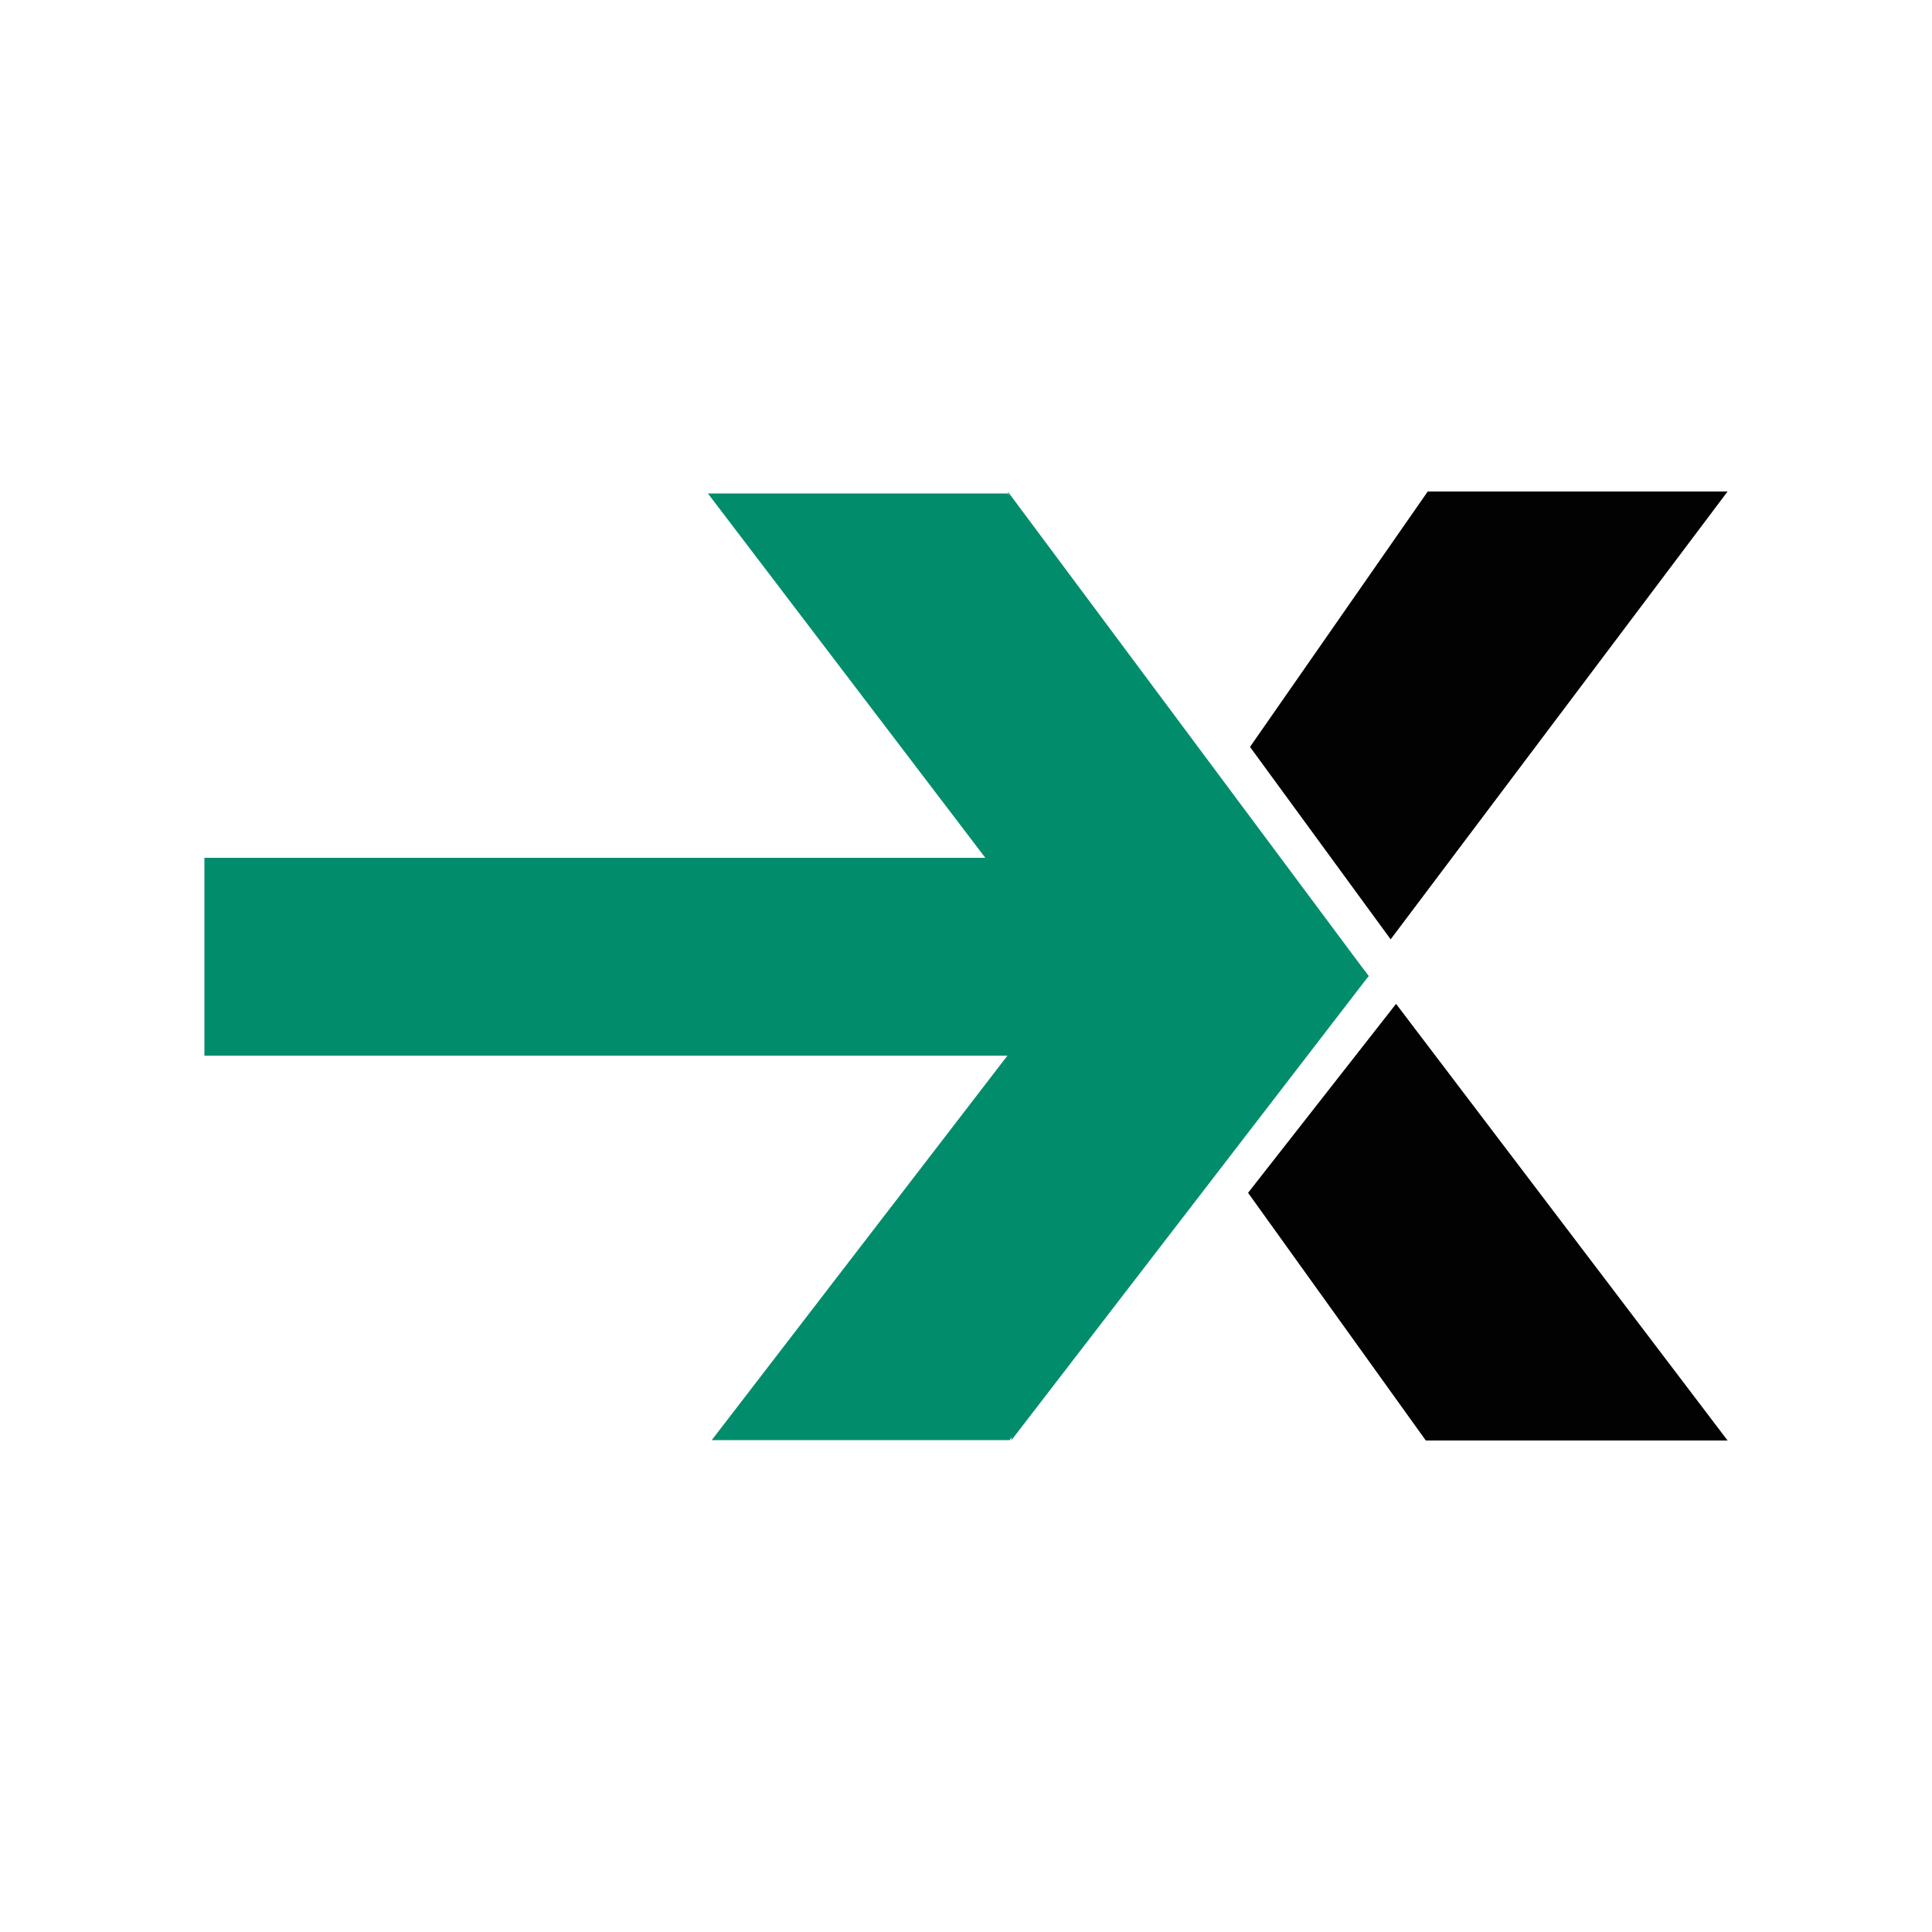
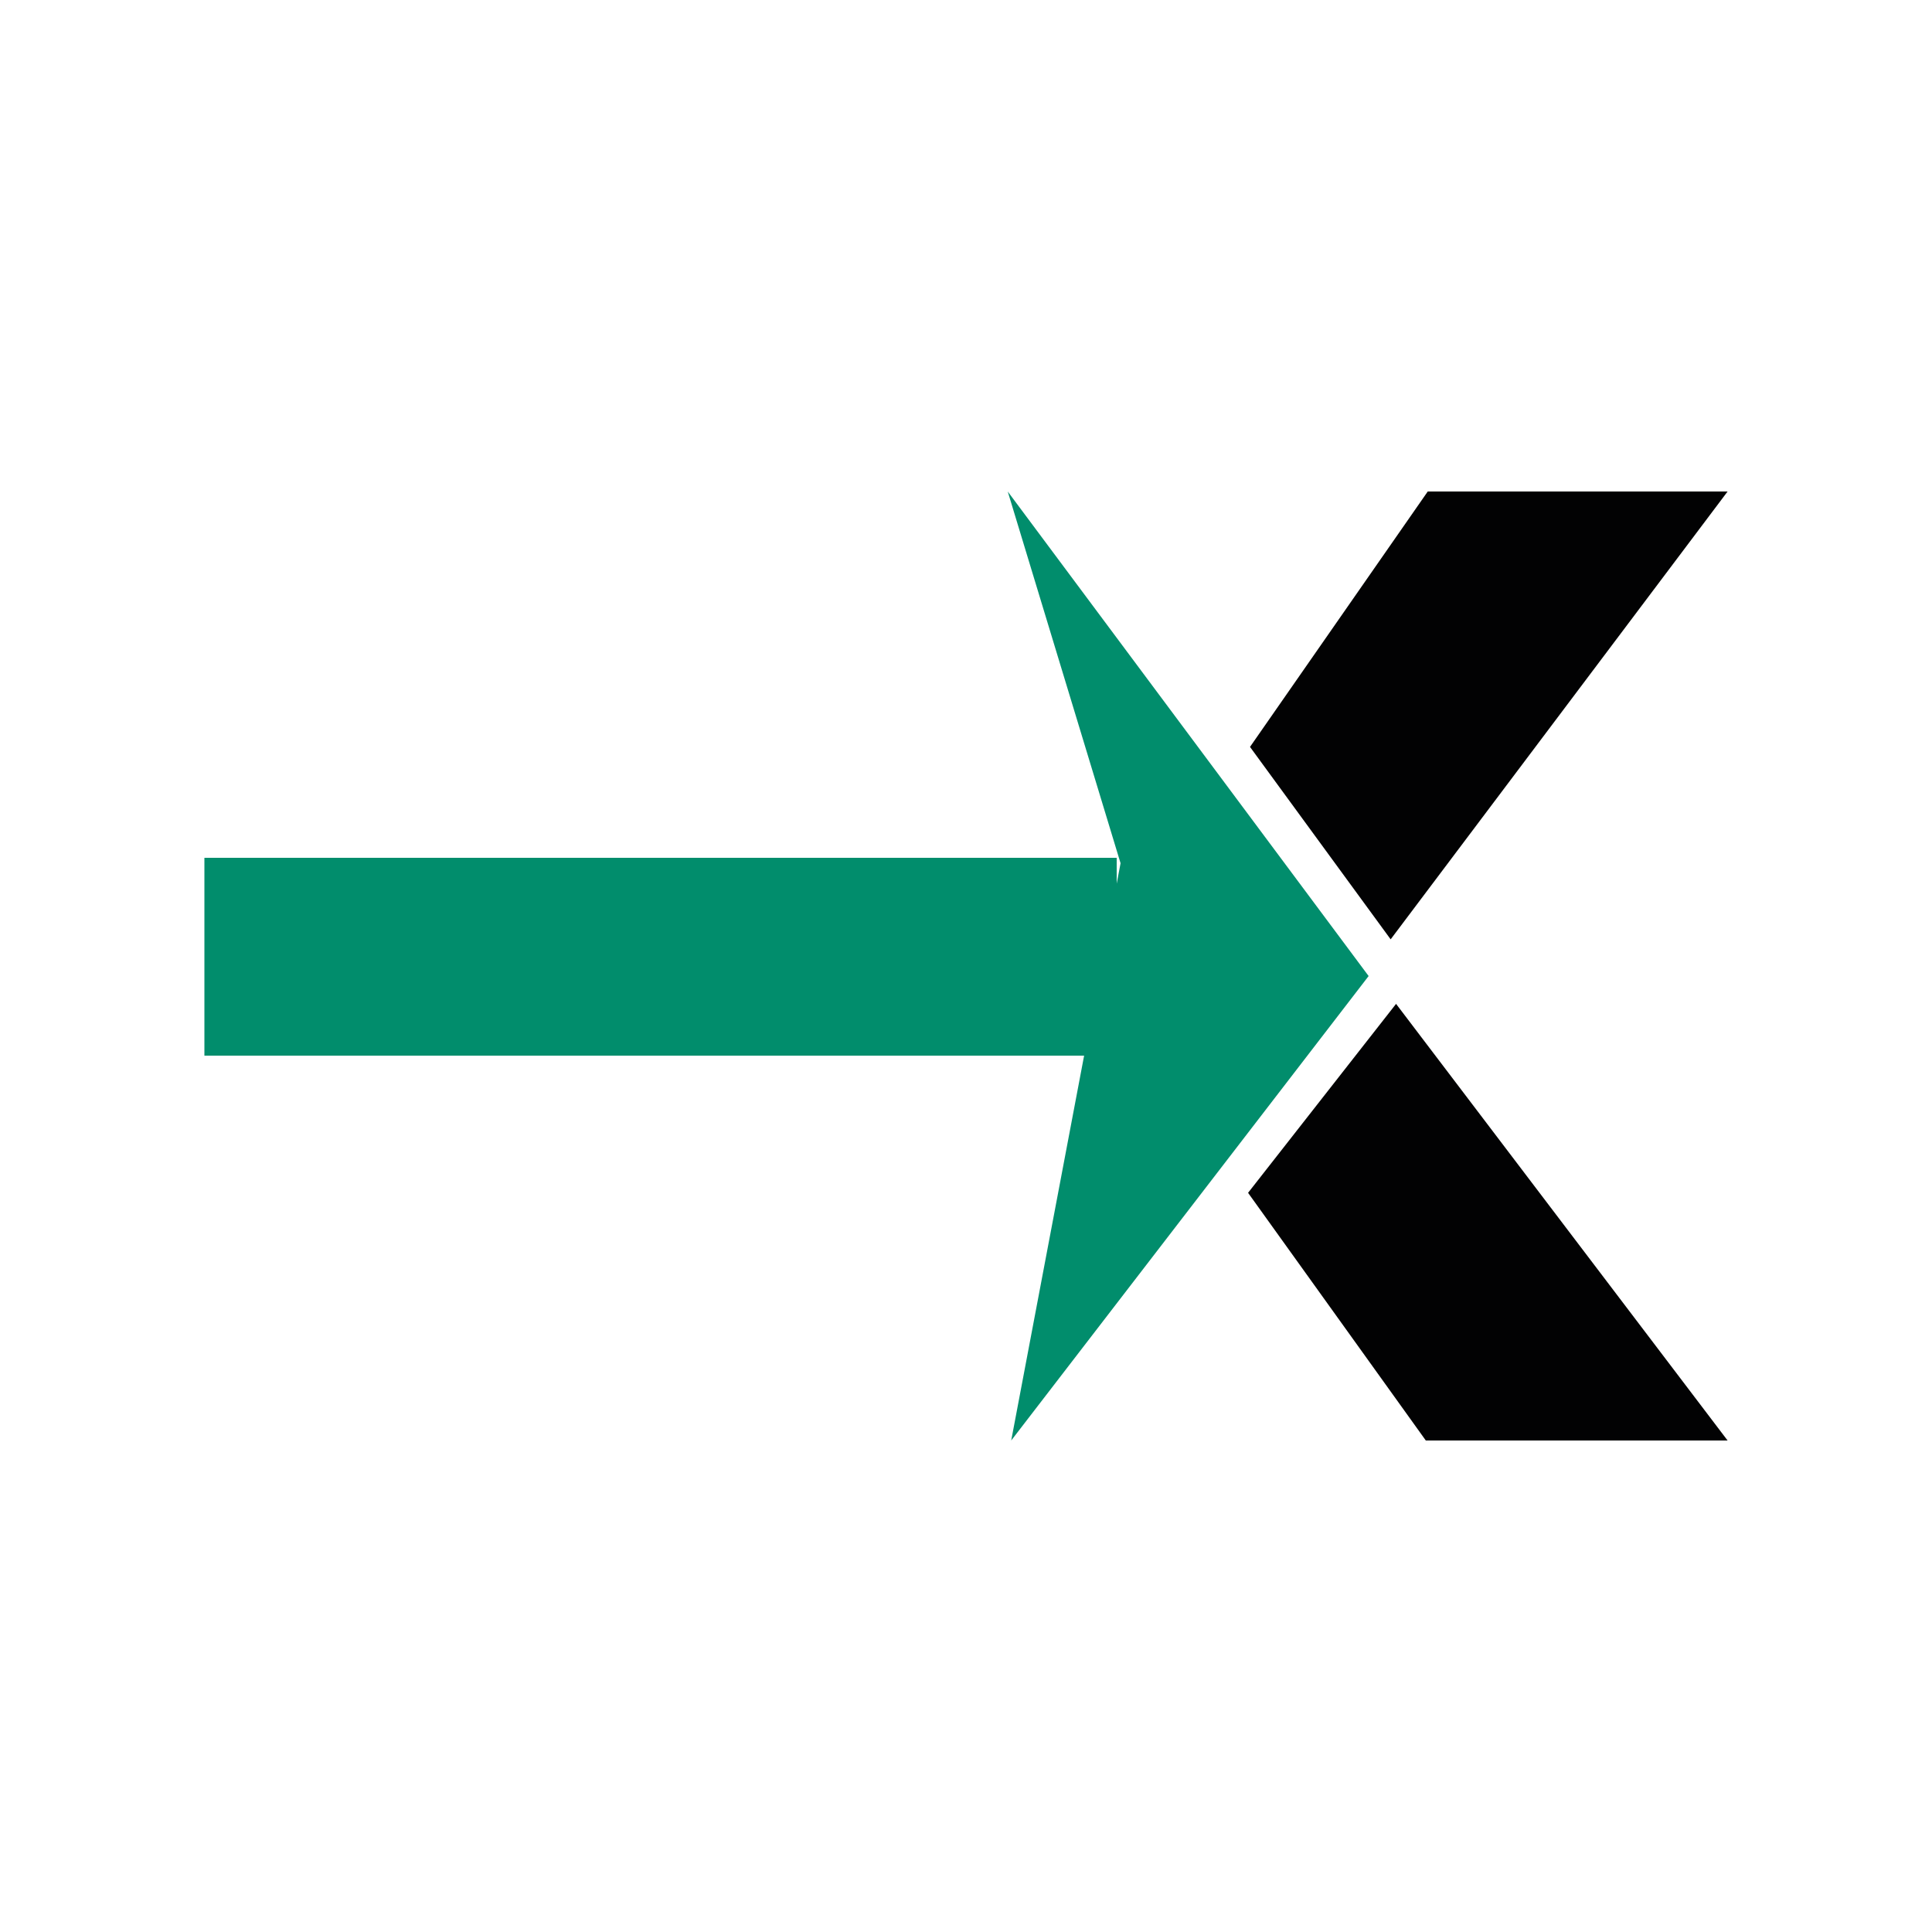
<svg xmlns="http://www.w3.org/2000/svg" version="1.1" id="Camada_1" x="0px" y="0px" viewBox="0 0 500 500" style="enable-background:new 0 0 500 500;" xml:space="preserve">
  <style type="text/css">
	.st0{fill:#018D6C;}
	.st1{fill:#020203;}
</style>
  <g>
    <rect x="52.9" y="222" class="st0" width="236.1" height="51.2" />
-     <path class="st0" d="M354.2,252.6l-38.8,45l0,0c-4.3,5.7-8.6,11.5-13.4,18.2c-4.8,6.7-9.1,12.9-13.9,19.6   c-4.8,6.7-9.6,13.4-13.9,19.6c-4.8,6.7-9.1,12.5-12.9,17.7h-77.1l76.6-99.6H289V222h-34l-71.8-94.3h77.6l54.1,77.6l0.5,0.5l0,0   l37.8,45.5L354.2,252.6L354.2,252.6z" />
    <polyline class="st1" points="323,308.7 361.3,259.8 447.1,372.8 369,372.8  " />
    <polygon class="st1" points="447.1,127.2 359.9,243.1 323.5,193.3 369.5,127.2  " />
    <polygon class="st0" points="261.7,372.8 354.2,252.6 260.8,127.2 290,223.4  " />
  </g>
</svg>